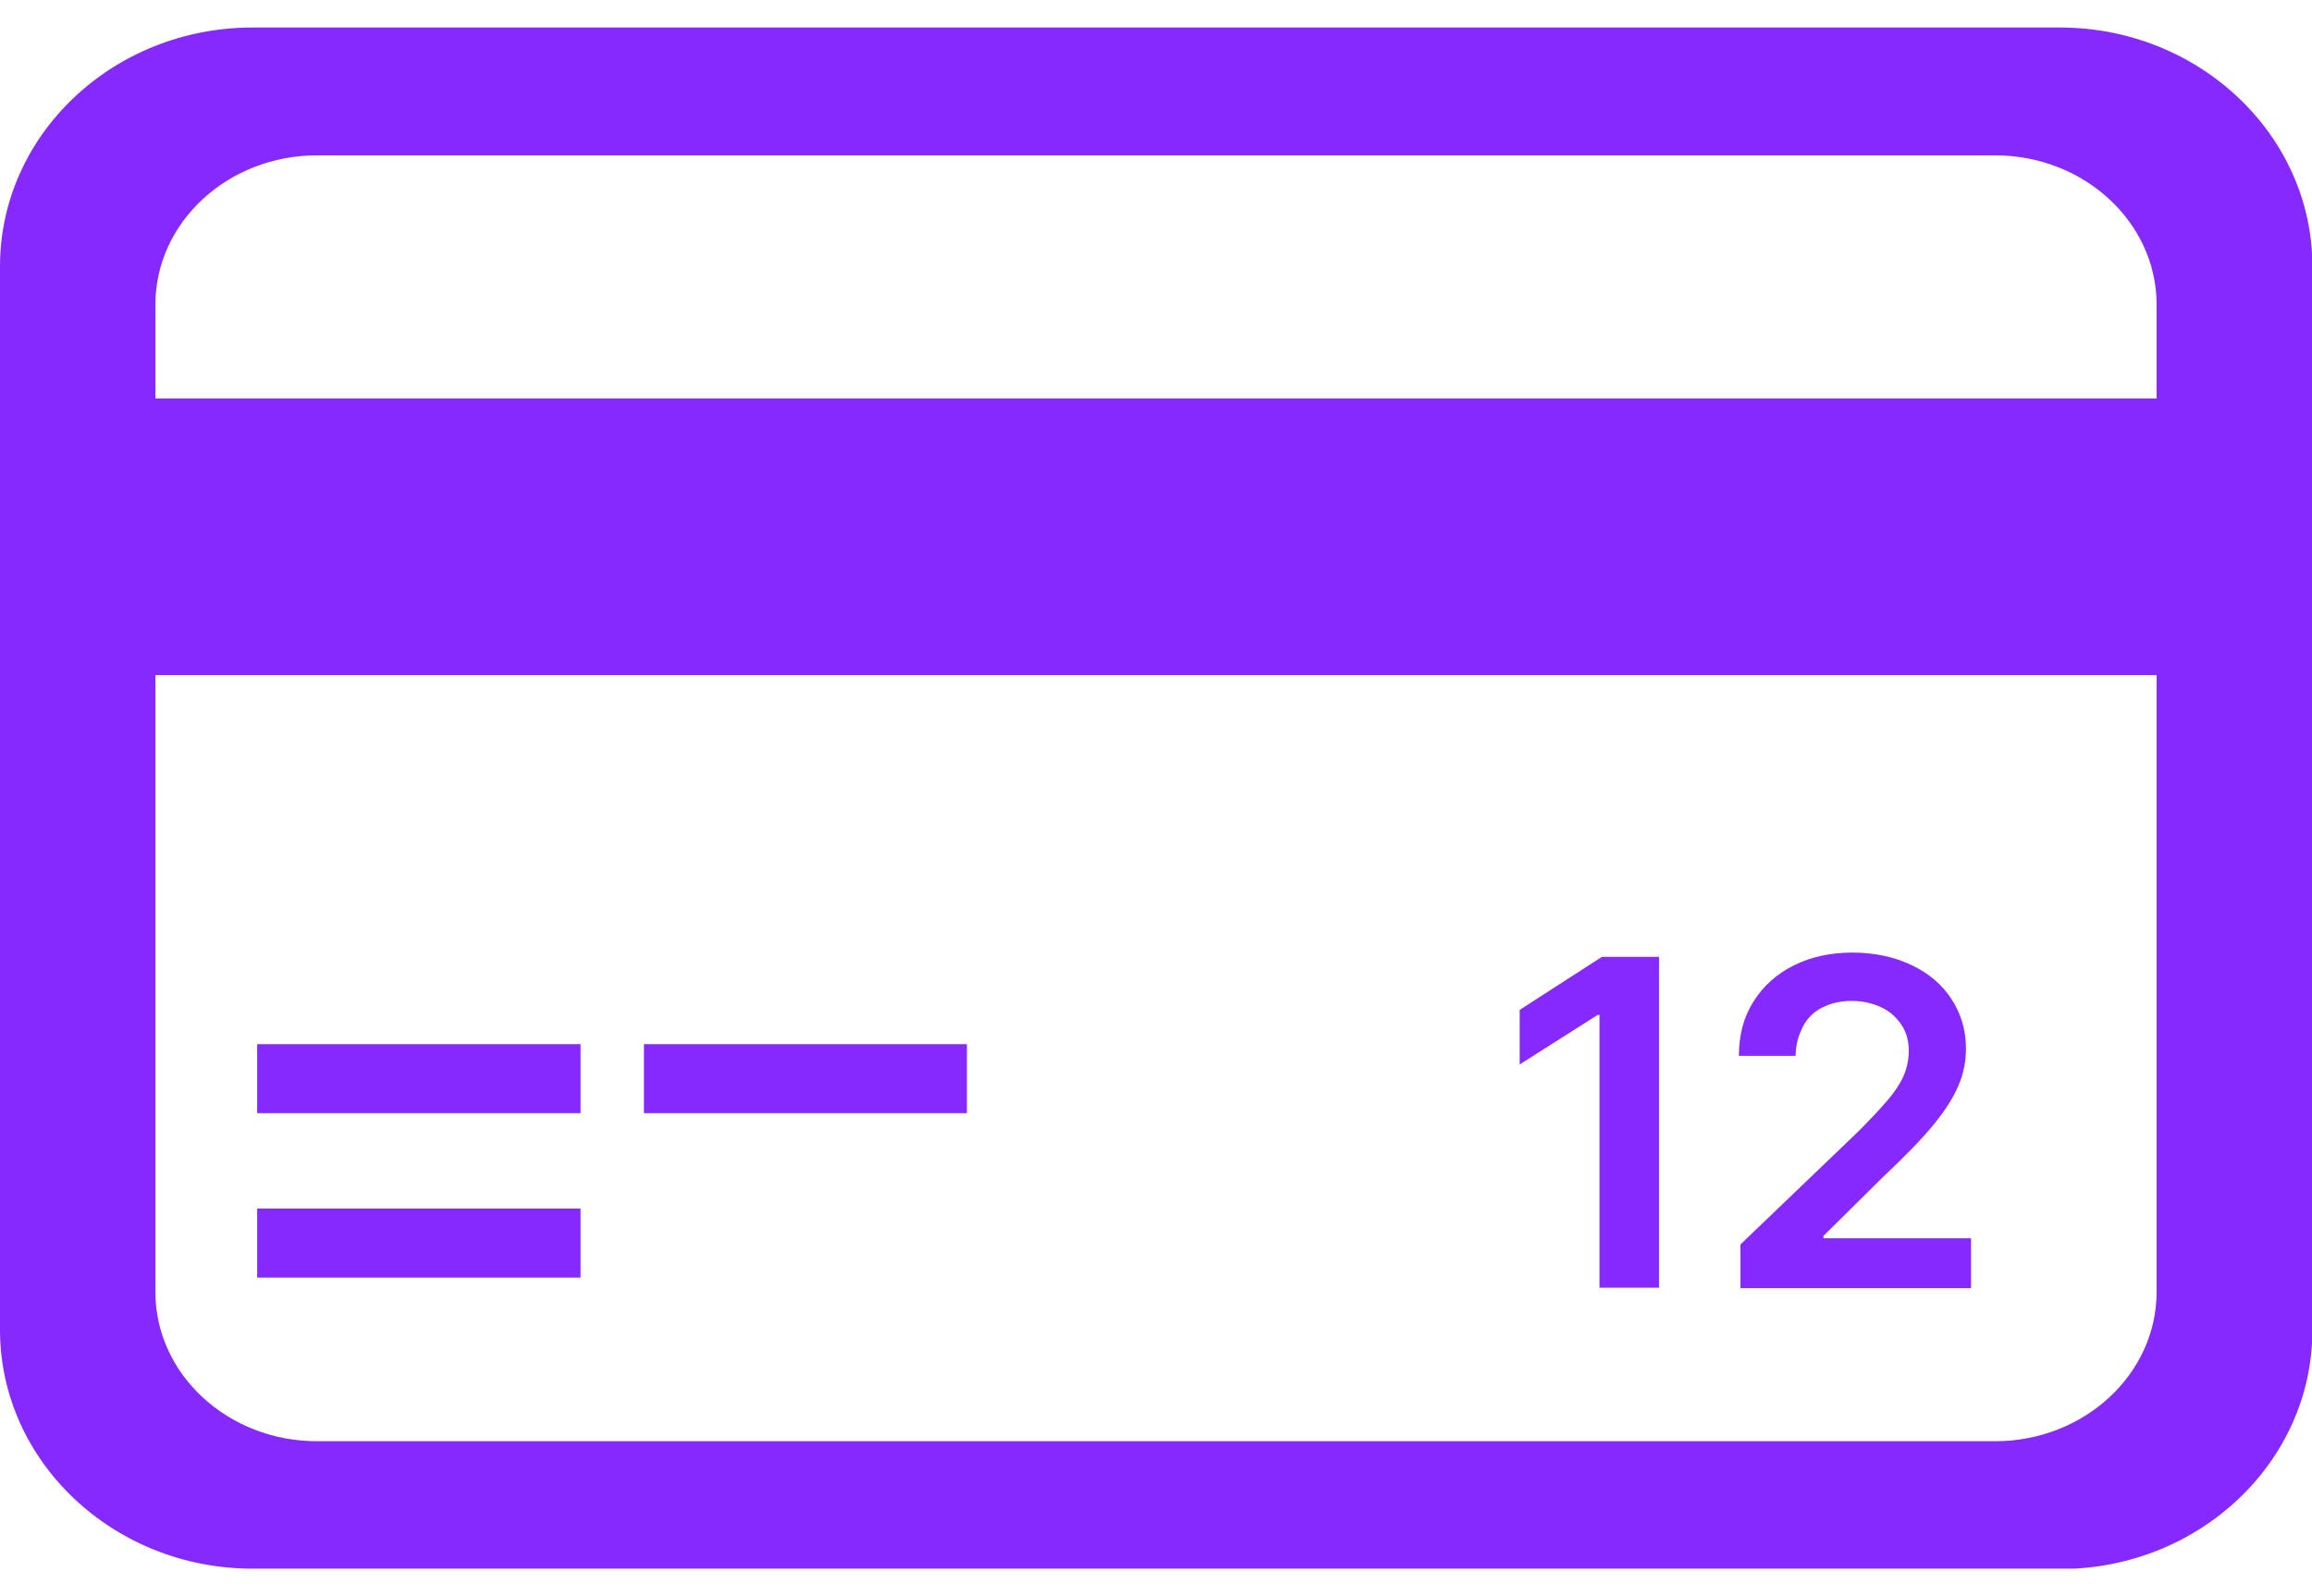
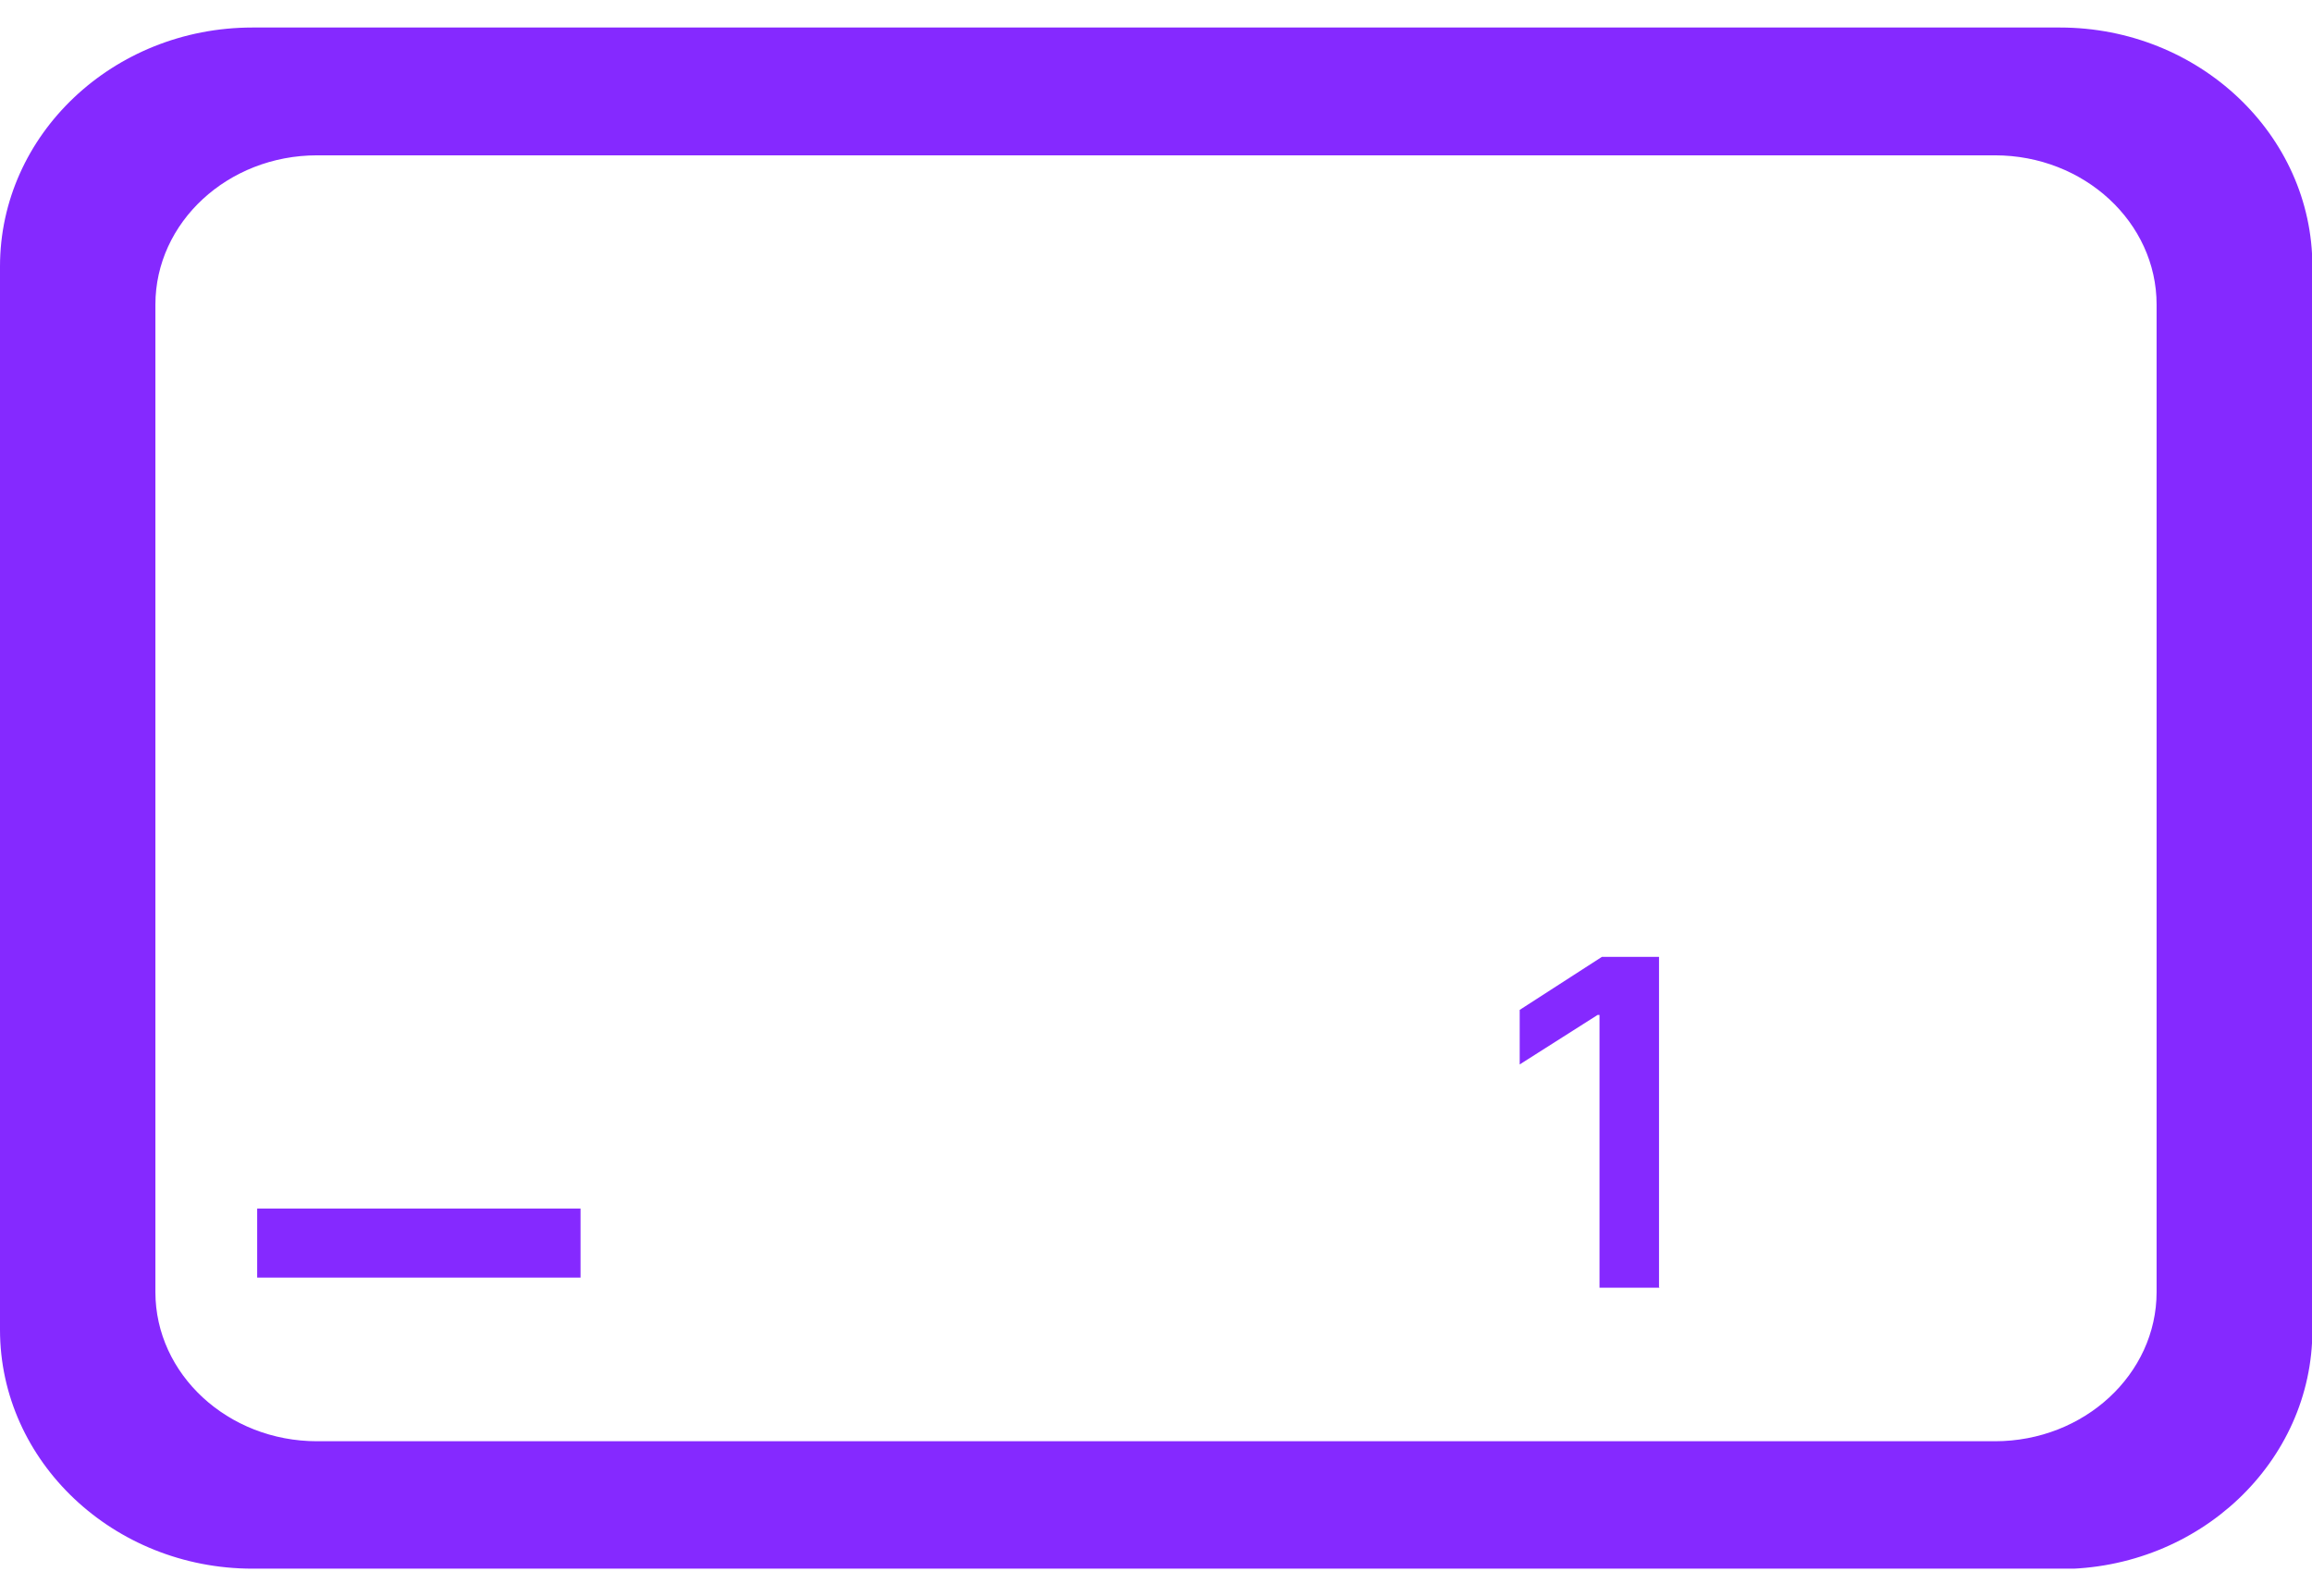
<svg xmlns="http://www.w3.org/2000/svg" width="42" height="29" viewBox="0 0 42 29" fill="none">
  <g clip-path="url(#clip0_2135_209)">
    <path d="M37.42 28.5H4.587C2.062 28.5 0 26.553 0 24.16V4.84C0 2.447 2.055 0.5 4.587 0.5H37.42C39.945 0.5 42.007 2.447 42.007 4.84V24.167C42.007 26.56 39.952 28.507 37.42 28.507V28.5ZM5.76 2.822C4.139 2.822 2.823 4.04 2.823 5.534V23.474C2.823 24.967 4.139 26.185 5.76 26.185H36.24C37.861 26.185 39.177 24.967 39.177 23.474V5.534C39.177 4.04 37.861 2.822 36.24 2.822H5.76Z" fill="#8529FF" />
-     <path d="M4.672 20.224V18.971H10.546V20.224" fill="#8529FF" />
    <path d="M4.672 23.212V21.958H10.546V23.212" fill="#8529FF" />
-     <path d="M11.698 20.224V18.971H17.565V20.224" fill="#8529FF" />
-     <path d="M41.474 7.24H0.896V12.266H41.474V7.24Z" fill="#8529FF" />
    <path d="M30.152 23.396H29.057V18.44H29.022L27.607 19.339V18.348L29.1 17.385H30.138V23.389L30.152 23.396Z" fill="#8529FF" />
-     <path d="M31.617 22.61L33.744 20.571C33.978 20.337 34.156 20.146 34.284 19.997C34.412 19.849 34.512 19.7 34.576 19.558C34.64 19.417 34.675 19.254 34.675 19.091C34.675 18.914 34.633 18.751 34.54 18.617C34.448 18.482 34.327 18.369 34.17 18.298C34.014 18.227 33.836 18.185 33.637 18.185C33.438 18.185 33.26 18.227 33.104 18.305C32.947 18.383 32.826 18.504 32.748 18.659C32.67 18.815 32.62 18.985 32.62 19.183H31.589C31.589 18.808 31.674 18.482 31.852 18.199C32.03 17.916 32.272 17.697 32.584 17.541C32.897 17.385 33.253 17.307 33.651 17.307C34.049 17.307 34.412 17.385 34.725 17.534C35.038 17.682 35.28 17.888 35.45 18.15C35.621 18.412 35.714 18.709 35.714 19.049C35.714 19.282 35.671 19.502 35.578 19.721C35.486 19.941 35.337 20.174 35.123 20.436C34.91 20.698 34.597 21.017 34.199 21.392L33.125 22.454V22.497H35.806V23.403H31.617V22.617V22.61Z" fill="#8529FF" />
  </g>
  <defs>
    <clipPath id="clip0_2135_209">
      <rect width="42" height="28" fill="white" transform="translate(0 0.5)" />
    </clipPath>
  </defs>
</svg>